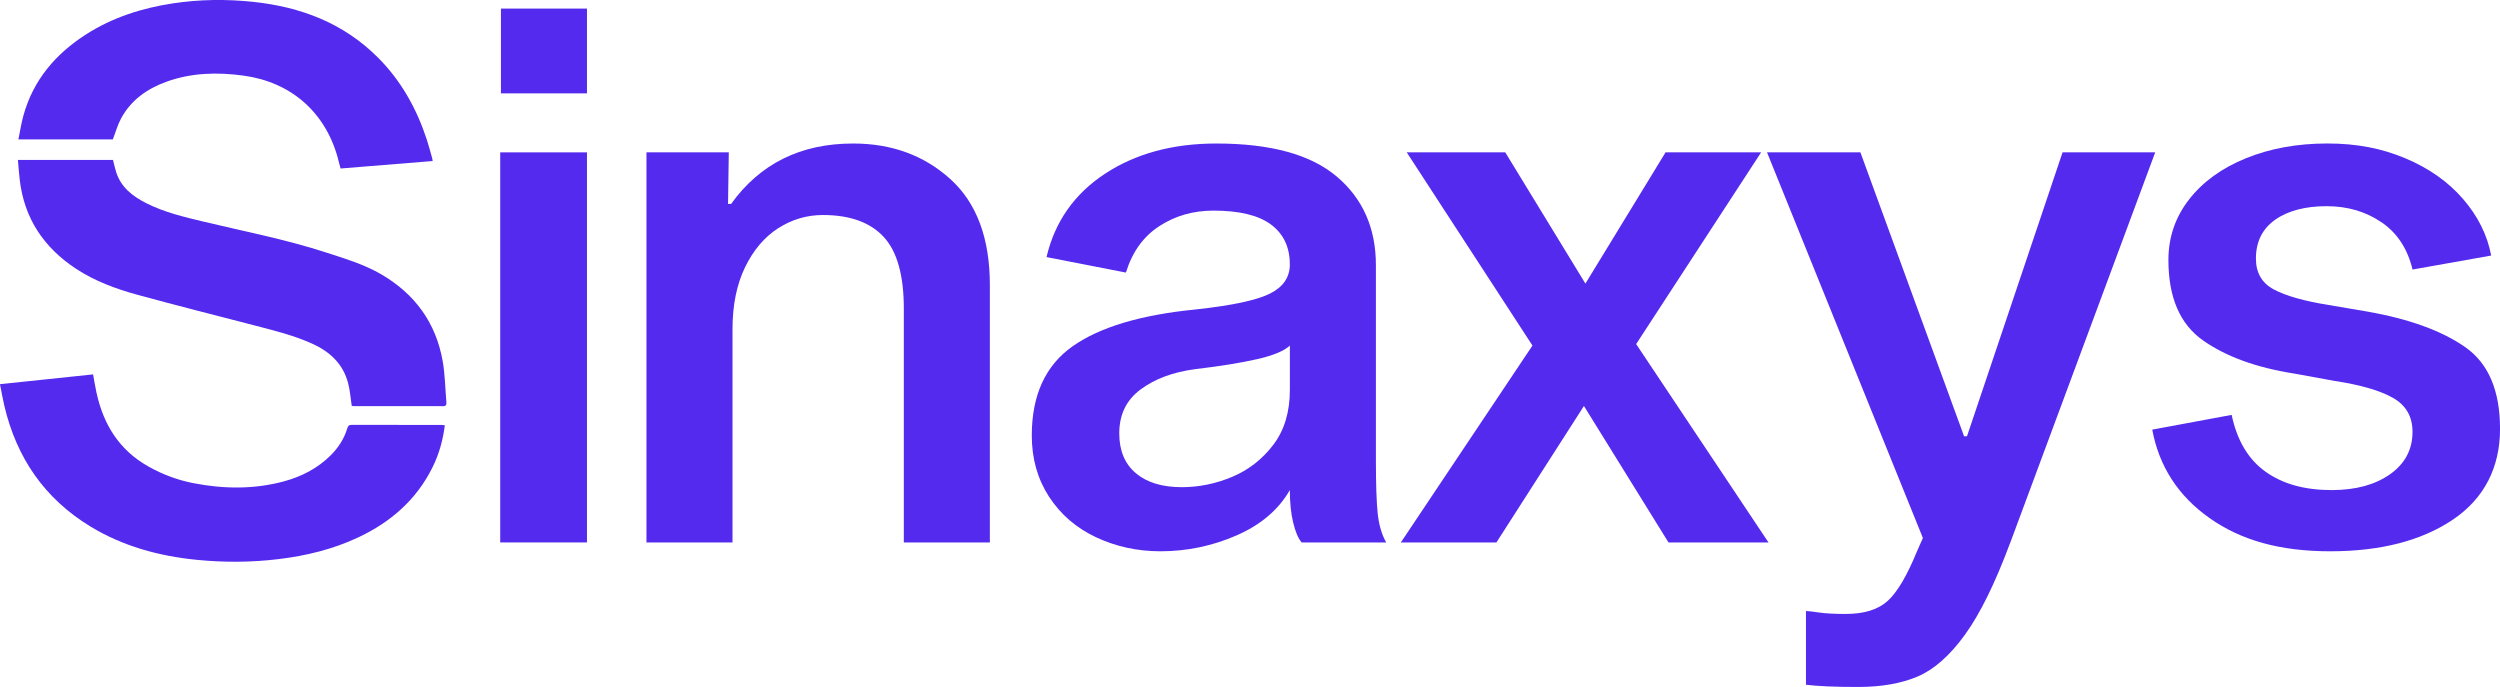
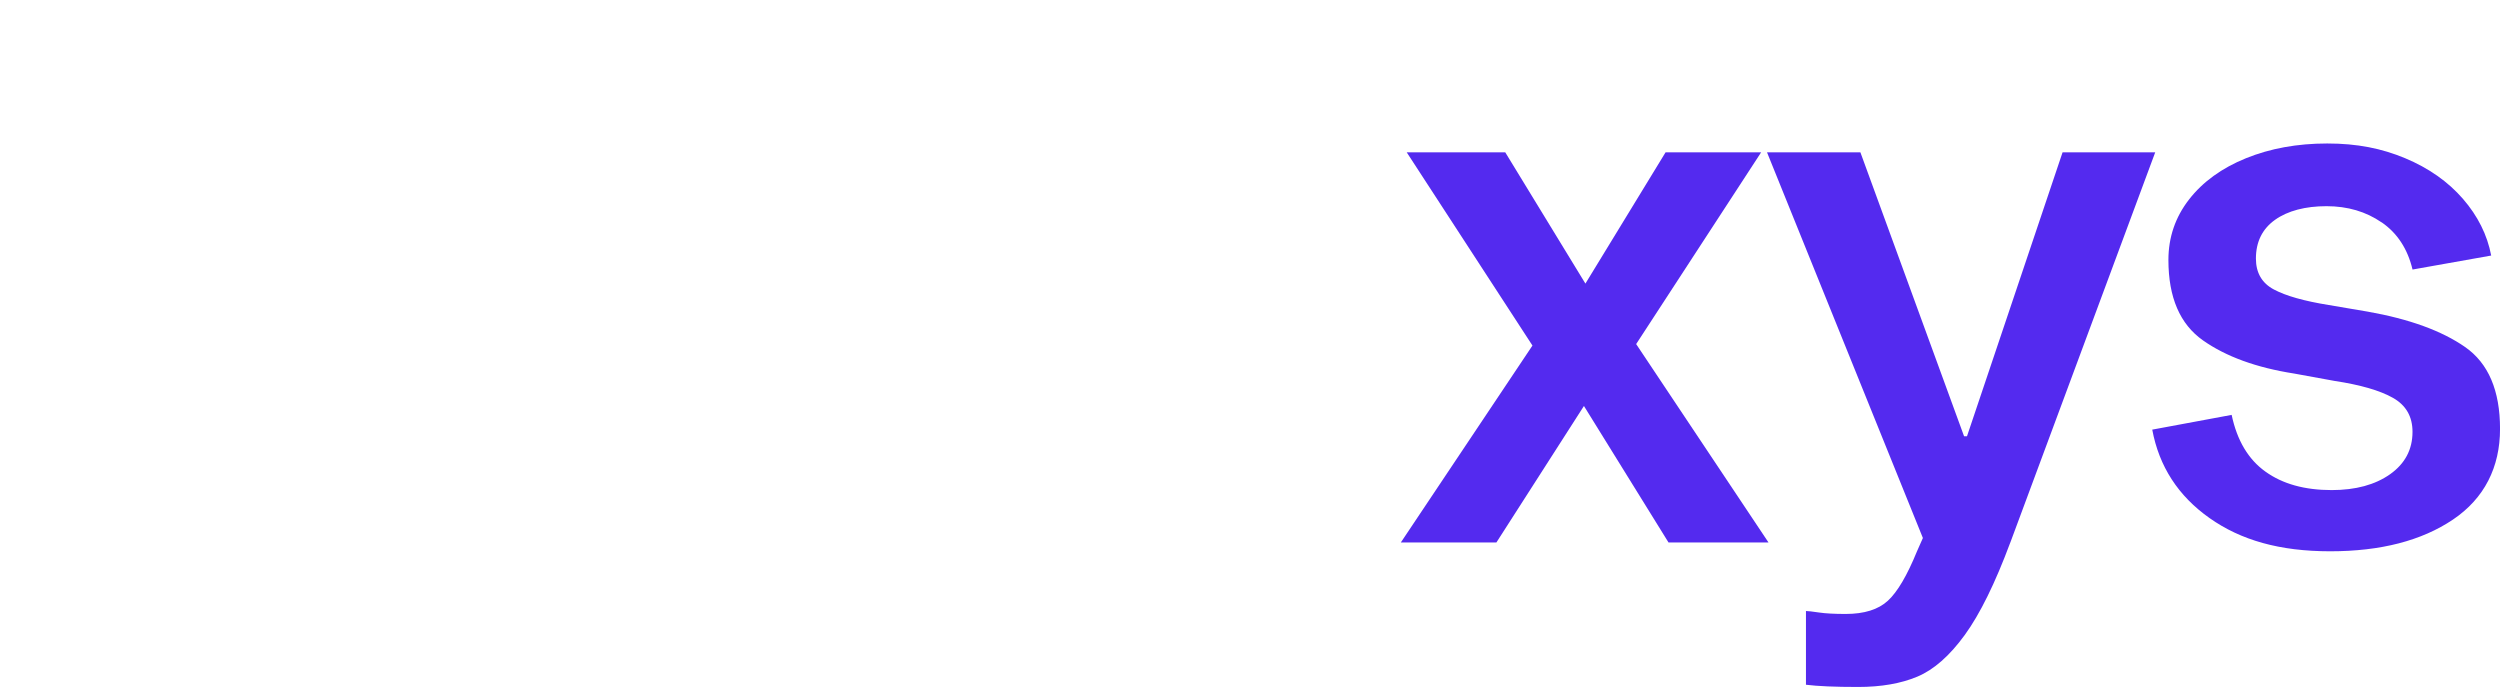
<svg xmlns="http://www.w3.org/2000/svg" width="353" height="97" viewBox="0 0 353 97" fill="none">
-   <path d="M82.88 21.513V76.593H70.631V21.513H82.88ZM82.88 1.207V13.184H70.732V1.212H82.88V1.207Z" fill="#542aef" />
-   <path d="M103.227 28.8C107.31 23.11 113.055 20.264 120.459 20.264C125.925 20.264 130.513 21.95 134.215 25.312C137.917 28.68 139.768 33.66 139.768 40.256V76.593H127.62V43.587C127.62 38.865 126.669 35.484 124.763 33.434C122.857 31.389 120.005 30.361 116.197 30.361C113.914 30.361 111.802 30.988 109.863 32.236C107.925 33.484 106.368 35.327 105.192 37.755C104.017 40.187 103.429 43.098 103.429 46.502V76.593H91.28V21.512H102.905L102.799 28.8H103.213H103.227Z" fill="#542aef" />
-   <path d="M182.593 73.782C182.28 72.465 182.124 70.936 182.124 69.199C180.531 71.977 178.023 74.11 174.596 75.602C171.17 77.095 167.588 77.841 163.854 77.841C160.602 77.841 157.575 77.182 154.769 75.865C151.967 74.547 149.749 72.635 148.127 70.139C146.501 67.637 145.688 64.758 145.688 61.497C145.688 55.808 147.608 51.607 151.448 48.898C155.288 46.189 161.084 44.457 168.837 43.693C173.958 43.14 177.453 42.389 179.323 41.454C181.192 40.519 182.124 39.146 182.124 37.34C182.124 34.913 181.242 33.038 179.479 31.715C177.715 30.398 174.996 29.739 171.331 29.739C168.492 29.739 165.948 30.467 163.702 31.927C161.451 33.383 159.876 35.571 158.98 38.487L147.769 36.299C148.945 31.301 151.696 27.381 156.023 24.534C160.349 21.687 165.59 20.264 171.749 20.264C179.433 20.264 185.105 21.825 188.775 24.948C192.445 28.072 194.277 32.236 194.277 37.441V65.035C194.277 68.434 194.365 70.936 194.534 72.529C194.709 74.128 195.104 75.482 195.729 76.593H183.792C183.305 76.035 182.91 75.1 182.597 73.782H182.593ZM177.453 50.722C175.171 51.243 172.263 51.712 168.731 52.127C165.617 52.542 163.054 53.5 161.047 54.992C159.04 56.485 158.039 58.549 158.039 61.188C158.039 63.62 158.82 65.495 160.377 66.813C161.934 68.13 164.097 68.789 166.867 68.789C169.287 68.789 171.657 68.305 173.976 67.333C176.296 66.361 178.234 64.855 179.791 62.805C181.348 60.76 182.129 58.171 182.129 55.048V48.801C181.298 49.566 179.741 50.206 177.458 50.727L177.453 50.722Z" fill="#542aef" />
  <path d="M223.649 57.328L211.294 76.592H197.8L216.383 48.792L198.631 21.512H212.543L223.86 40.044L235.177 21.512H248.671L231.025 48.584L249.709 76.592H235.591L223.654 57.328H223.649Z" fill="#542aef" />
  <path d="M283.858 76.592C281.713 82.355 279.568 86.708 277.423 89.661C275.279 92.609 273.046 94.572 270.727 95.543C268.408 96.516 265.624 96.999 262.372 96.999C259.121 96.999 256.663 96.893 255.001 96.686V86.275C255.276 86.275 255.883 86.344 256.819 86.482C257.752 86.621 259.015 86.69 260.609 86.69C263.236 86.69 265.229 86.063 266.579 84.815C267.93 83.567 269.294 81.24 270.681 77.841L271.512 75.966L249.503 21.512H262.689L277.327 61.598H277.74L291.234 21.512H304.315L283.863 76.592H283.858Z" fill="#542aef" />
  <path d="M336.287 31.403C334.073 29.878 331.478 29.113 328.502 29.113C325.526 29.113 323.032 29.759 321.236 31.039C319.435 32.324 318.535 34.148 318.535 36.507C318.535 38.52 319.38 39.98 321.08 40.879C322.774 41.782 325.351 42.509 328.814 43.067L334.317 44.002C340.2 45.043 344.784 46.711 348.072 49C351.361 51.289 353.005 55.145 353.005 60.558C353.005 65.971 350.791 70.379 346.359 73.364C341.927 76.349 336.149 77.842 329.021 77.842C321.893 77.842 316.422 76.28 311.995 73.157C307.567 70.034 304.867 65.869 303.897 60.664L315.109 58.582C315.871 62.193 317.46 64.865 319.886 66.597C322.306 68.334 325.42 69.2 329.228 69.2C332.617 69.2 335.368 68.453 337.481 66.961C339.589 65.468 340.646 63.474 340.646 60.972C340.646 58.821 339.727 57.223 337.894 56.182C336.057 55.141 333.311 54.344 329.641 53.786L323.932 52.745C318.604 51.911 314.31 50.35 311.058 48.06C307.806 45.771 306.18 41.989 306.18 36.71C306.18 33.517 307.149 30.671 309.088 28.174C311.026 25.677 313.708 23.733 317.134 22.342C320.561 20.955 324.382 20.26 328.608 20.26C332.833 20.26 336.292 20.955 339.612 22.342C342.933 23.733 345.647 25.64 347.76 28.068C349.868 30.5 351.205 33.172 351.756 36.083L340.65 38.059C339.957 35.144 338.505 32.923 336.292 31.394L336.287 31.403Z" fill="#542aef" />
-   <path fill-rule="evenodd" clip-rule="evenodd" d="M62.537 57.351C58.344 57.337 54.146 57.342 49.953 57.342C49.847 57.342 49.737 57.319 49.668 57.314C49.493 56.195 49.42 55.121 49.153 54.099C48.451 51.413 46.614 49.681 44.17 48.566C41.547 47.369 38.755 46.682 35.972 45.959C30.414 44.517 24.848 43.117 19.313 41.597C16.314 40.772 13.384 39.685 10.761 37.967C6.205 34.977 3.398 30.831 2.778 25.322C2.677 24.428 2.613 23.525 2.53 22.585H15.956C16.107 23.171 16.227 23.769 16.415 24.345C17.118 26.487 18.748 27.722 20.654 28.689C23.212 29.984 25.968 30.628 28.729 31.292C34.502 32.678 40.344 33.798 46.003 35.64C48.68 36.511 51.399 37.313 53.847 38.741C58.574 41.5 61.559 45.572 62.51 51.008C62.84 52.91 62.863 54.864 63.029 56.794C63.061 57.158 62.978 57.356 62.537 57.356V57.351ZM47.716 22.364C45.952 15.851 41.102 11.599 34.419 10.682C30.699 10.171 27.025 10.258 23.456 11.557C20.764 12.539 18.509 14.128 17.108 16.703C16.612 17.61 16.337 18.638 15.933 19.679H2.599C2.838 18.527 3.003 17.398 3.307 16.311C4.698 11.286 7.858 7.605 12.162 4.85C15.905 2.455 20.052 1.137 24.42 0.474C28.177 -0.093 31.948 -0.139 35.719 0.258C42.429 0.967 48.465 3.233 53.338 8.098C56.621 11.373 58.822 15.312 60.259 19.697C60.539 20.559 60.769 21.434 61.017 22.305C61.049 22.424 61.063 22.549 61.095 22.738C56.759 23.088 52.447 23.442 48.088 23.792C47.955 23.29 47.835 22.825 47.707 22.36L47.716 22.364ZM13.622 55.421C14.596 59.945 16.847 63.565 20.962 65.873C22.964 66.997 25.086 67.794 27.337 68.227C31.613 69.056 35.884 69.107 40.119 67.96C42.595 67.287 44.831 66.136 46.678 64.307C47.776 63.22 48.593 61.953 49.043 60.465C49.14 60.152 49.255 59.991 49.627 59.991C53.875 60.004 58.123 60 62.372 60C62.496 60 62.615 60.023 62.808 60.041C62.546 62.156 61.995 64.118 61.081 65.965C58.808 70.567 55.161 73.727 50.596 75.874C47.018 77.56 43.215 78.481 39.301 78.951C35.444 79.416 31.581 79.43 27.723 79.043C22.413 78.509 17.361 77.132 12.759 74.335C6.292 70.401 2.347 64.648 0.615 57.31C0.386 56.324 0.211 55.329 -0.005 54.246C4.409 53.781 8.749 53.325 13.145 52.864C13.301 53.721 13.434 54.573 13.618 55.416L13.622 55.421Z" fill="#542aef" />
</svg>